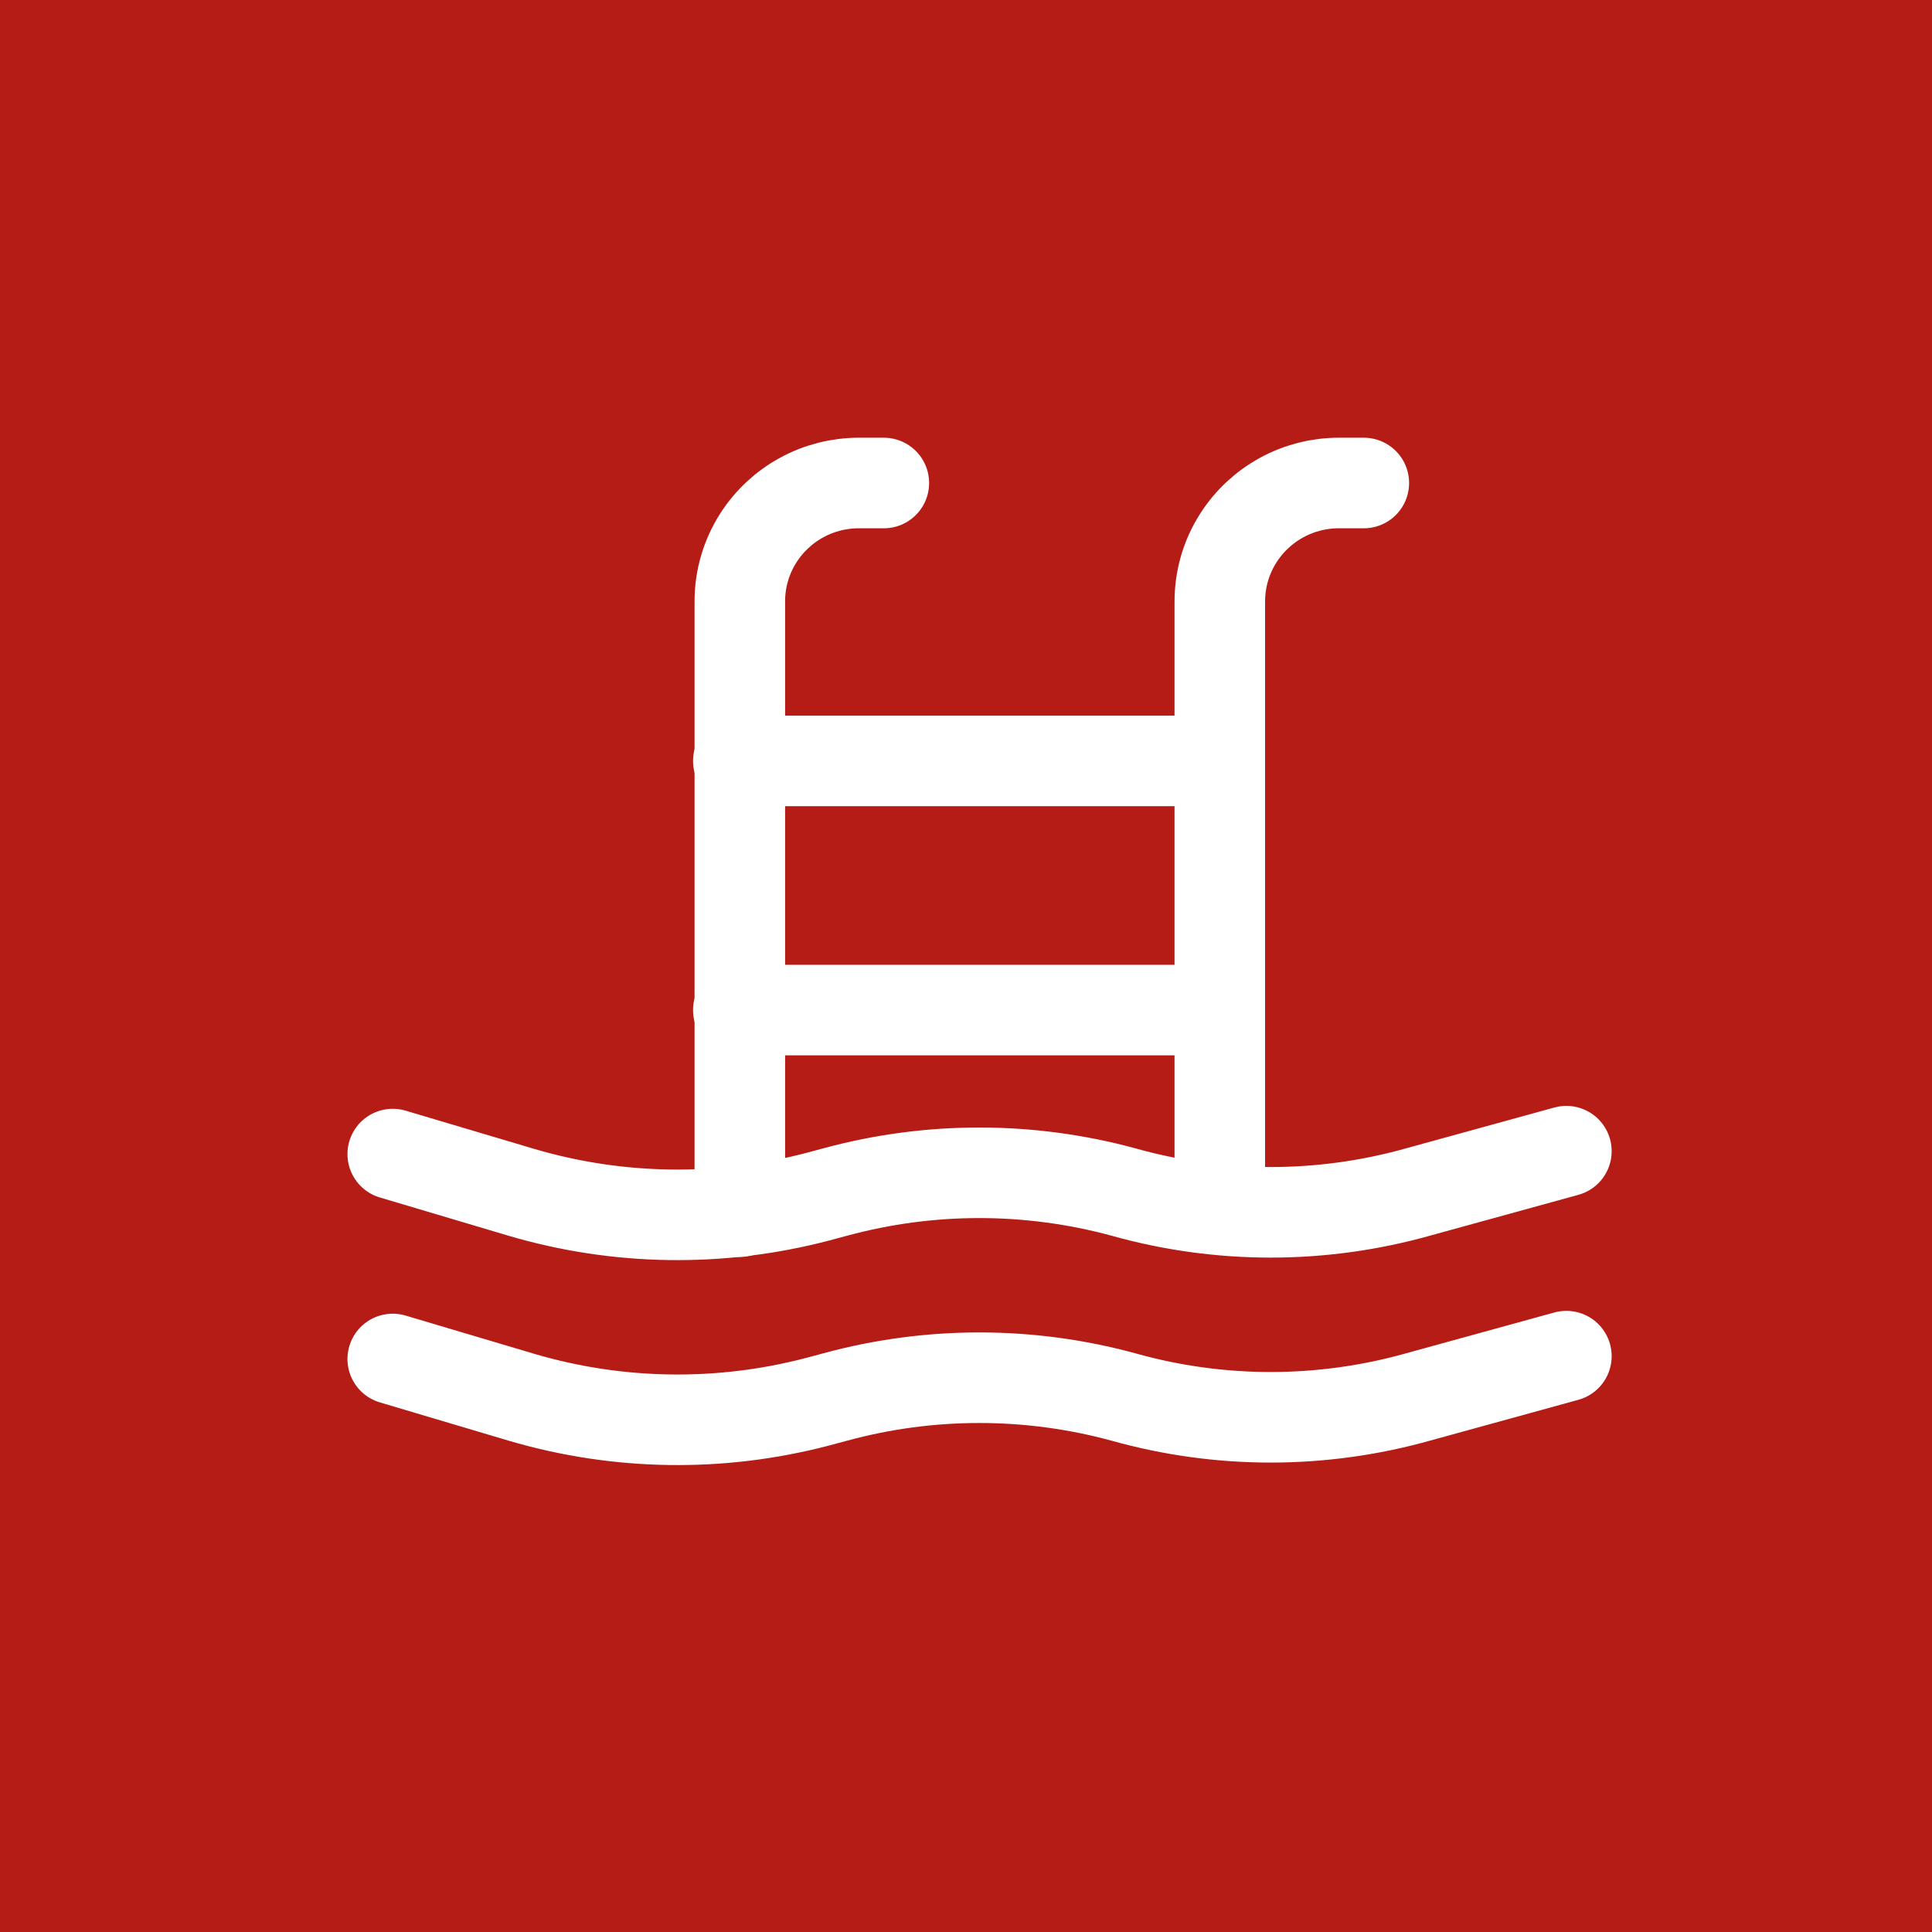
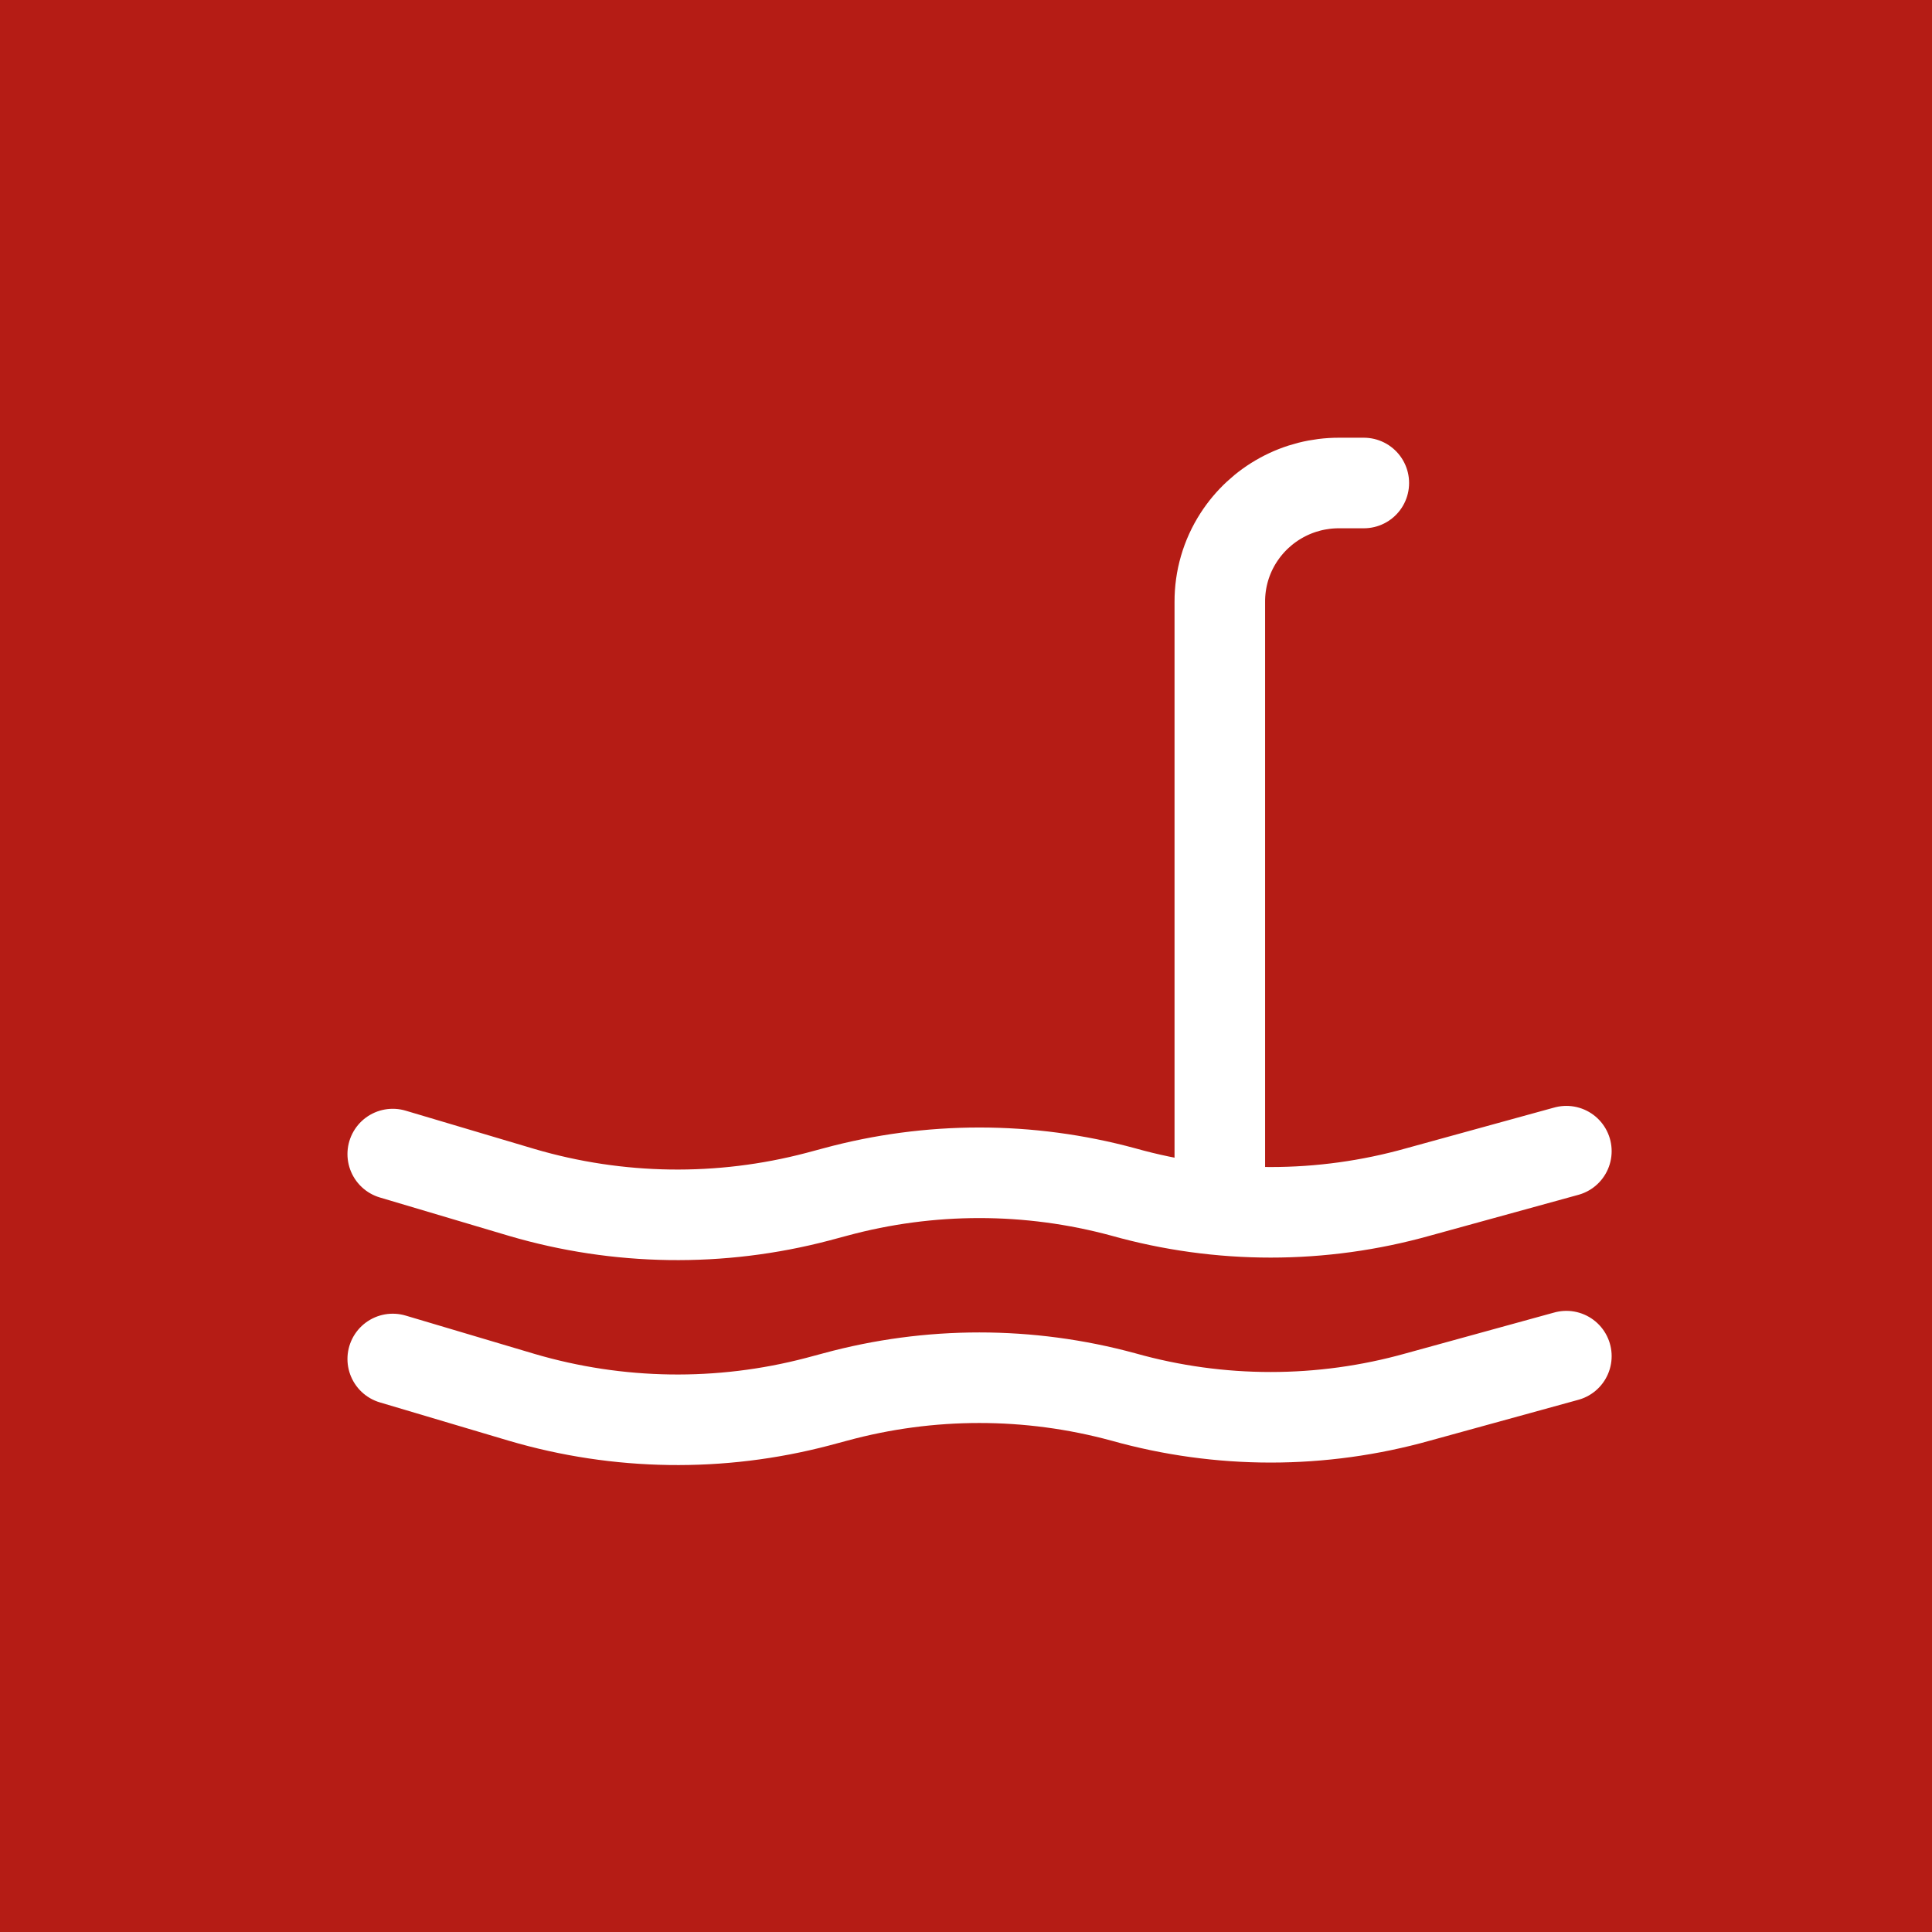
<svg xmlns="http://www.w3.org/2000/svg" width="32" height="32" viewBox="0 0 32 32" fill="none">
  <rect width="32" height="32" fill="#B51C15" />
-   <path d="M12.254 20.069V9.972C12.251 9.594 12.359 9.224 12.563 8.906C12.742 8.628 12.988 8.399 13.278 8.241C13.569 8.082 13.894 8 14.225 8H14.639" stroke="white" stroke-width="1.5" stroke-linecap="round" stroke-linejoin="round" />
  <path d="M20.204 20.021V9.972C20.202 9.594 20.309 9.224 20.514 8.906C20.693 8.628 20.939 8.399 21.229 8.241C21.52 8.082 21.845 8 22.176 8H22.589" stroke="white" stroke-width="1.5" stroke-linecap="round" stroke-linejoin="round" />
-   <path d="M12.229 12.603H20.188" stroke="white" stroke-width="1.5" stroke-linecap="round" stroke-linejoin="round" />
-   <path d="M12.229 16.73H20.188" stroke="white" stroke-width="1.5" stroke-linecap="round" stroke-linejoin="round" />
  <path d="M6.505 19.115L8.644 19.751C10.24 20.22 11.933 20.244 13.541 19.822L13.836 19.743C15.398 19.319 17.044 19.319 18.606 19.743V19.743C20.202 20.192 21.891 20.192 23.488 19.743L25.944 19.067" stroke="white" stroke-width="1.5" stroke-linecap="round" stroke-linejoin="round" />
  <path d="M6.505 22.509L8.644 23.145C10.24 23.614 11.933 23.639 13.541 23.217L13.836 23.138C15.398 22.713 17.044 22.713 18.606 23.138V23.138C20.202 23.587 21.891 23.587 23.488 23.138L25.944 22.462" stroke="white" stroke-width="1.5" stroke-linecap="round" stroke-linejoin="round" />
</svg>